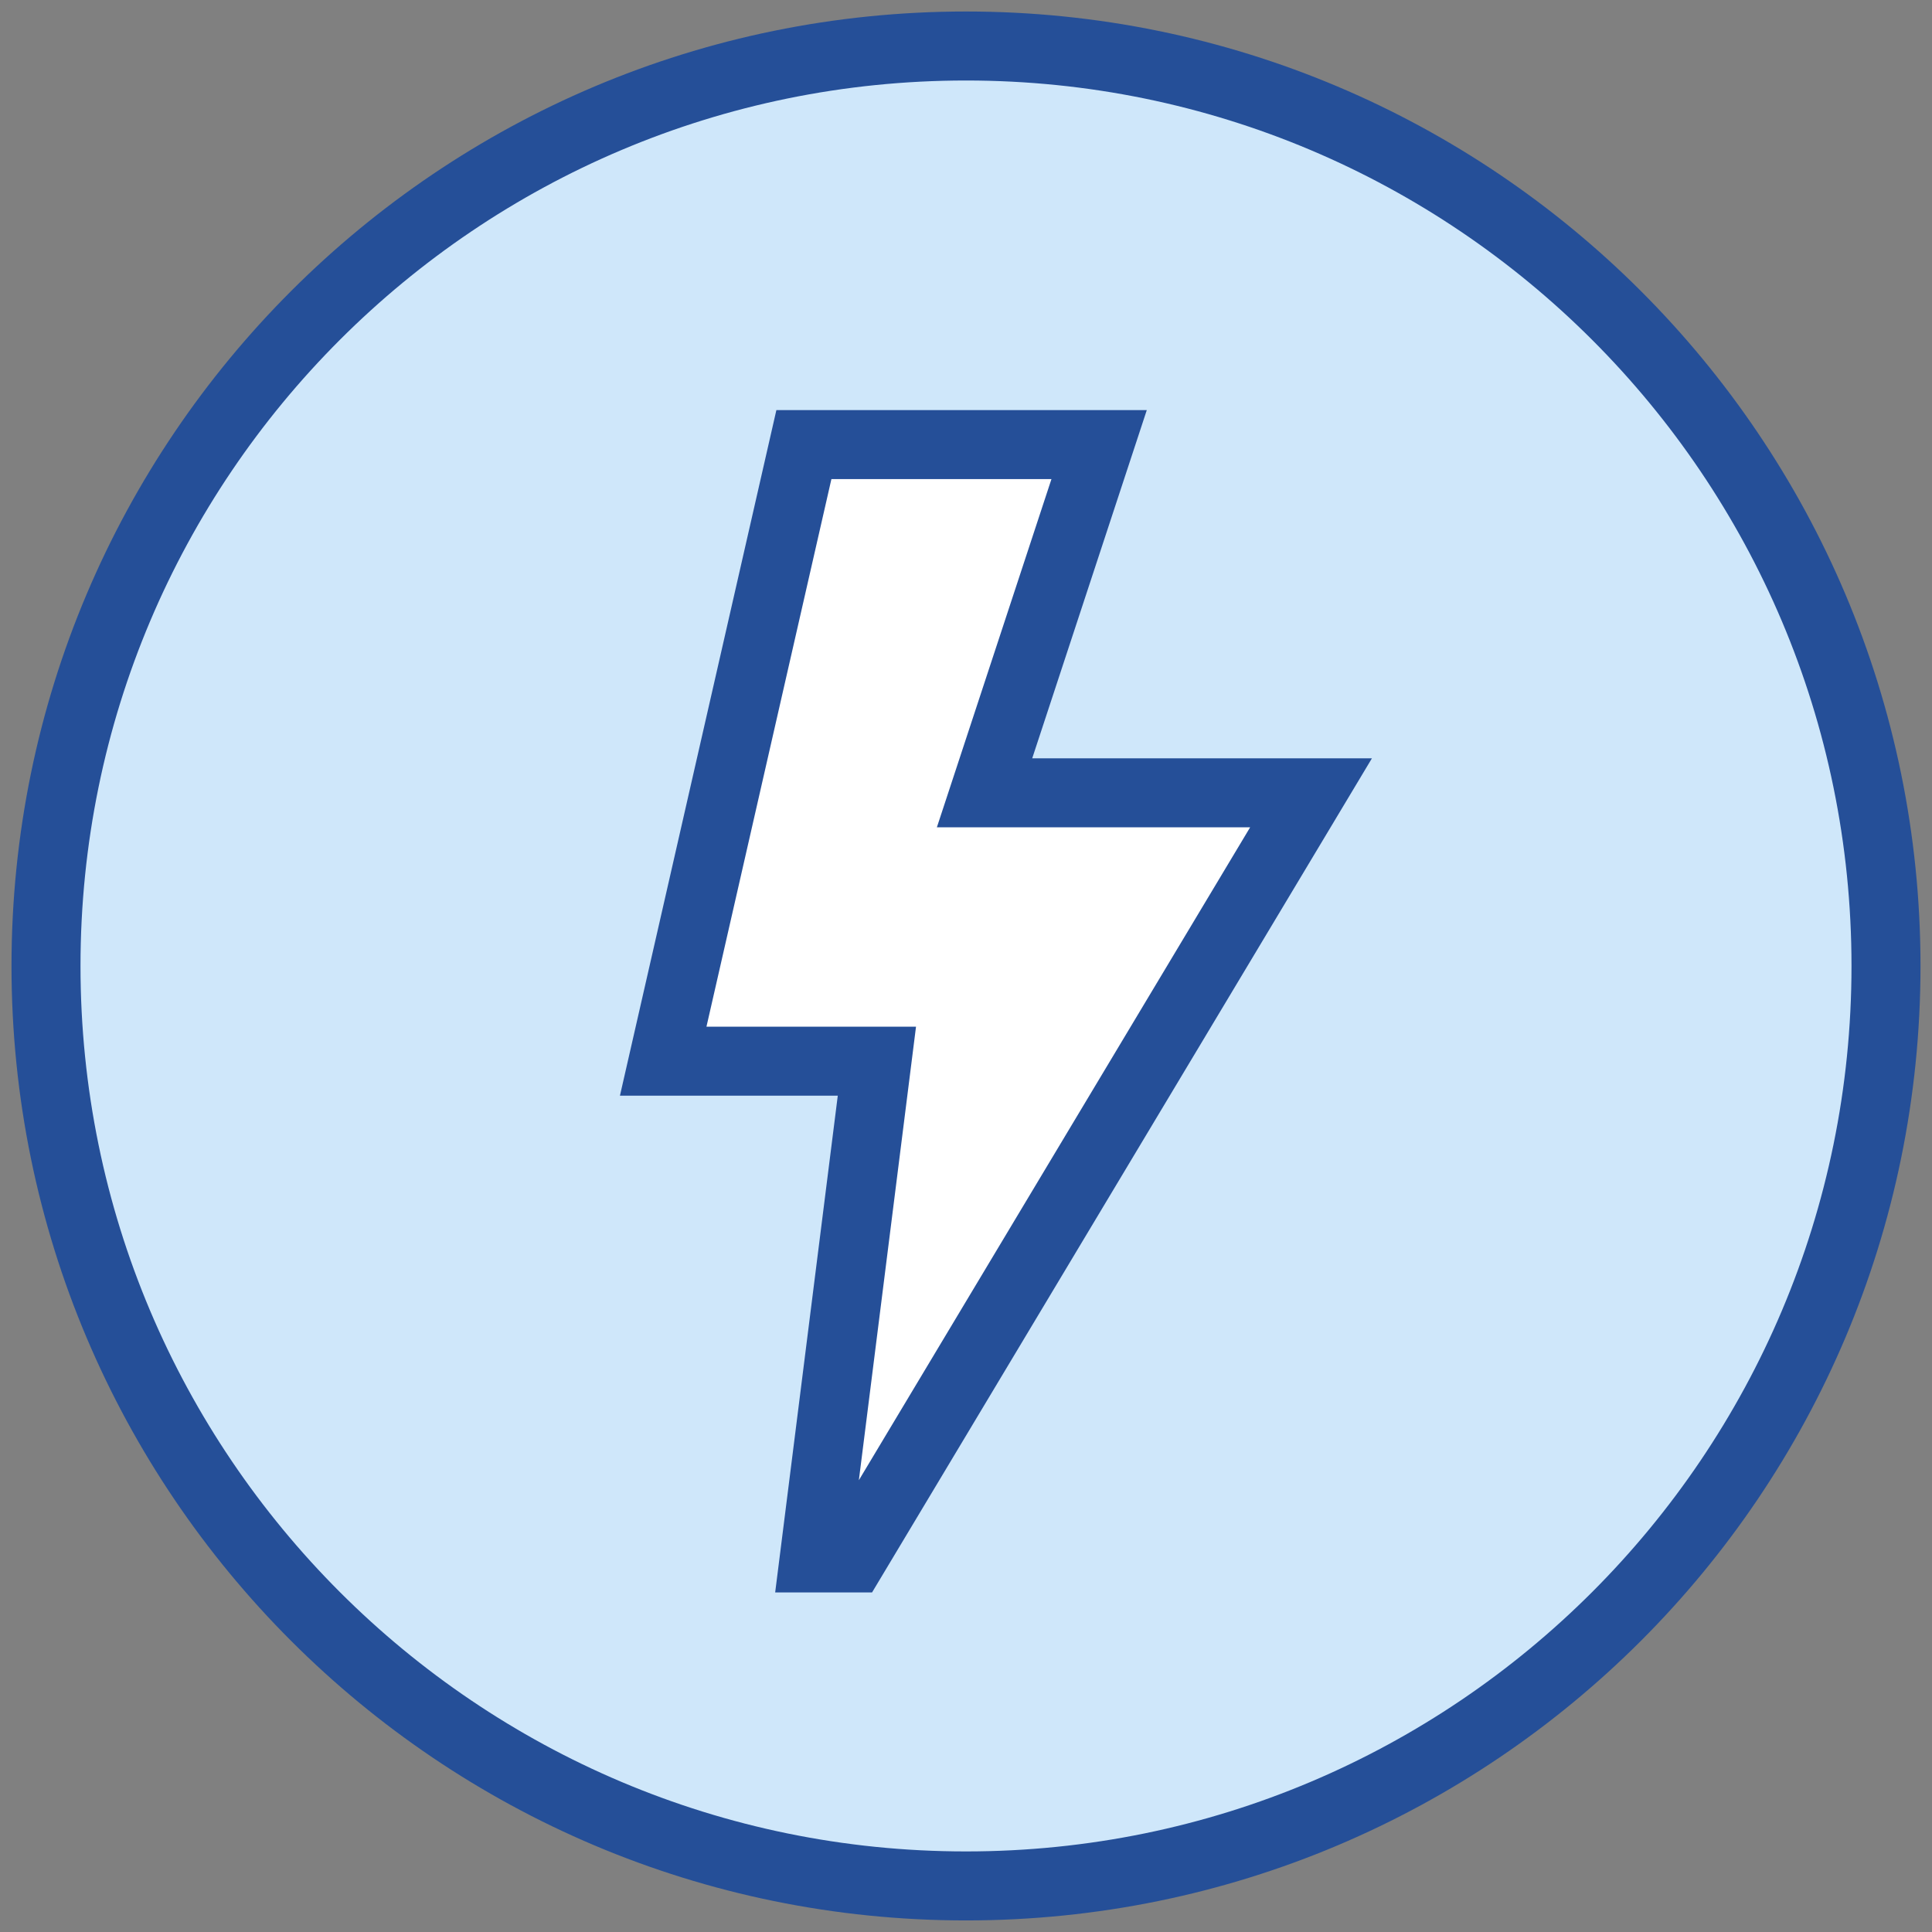
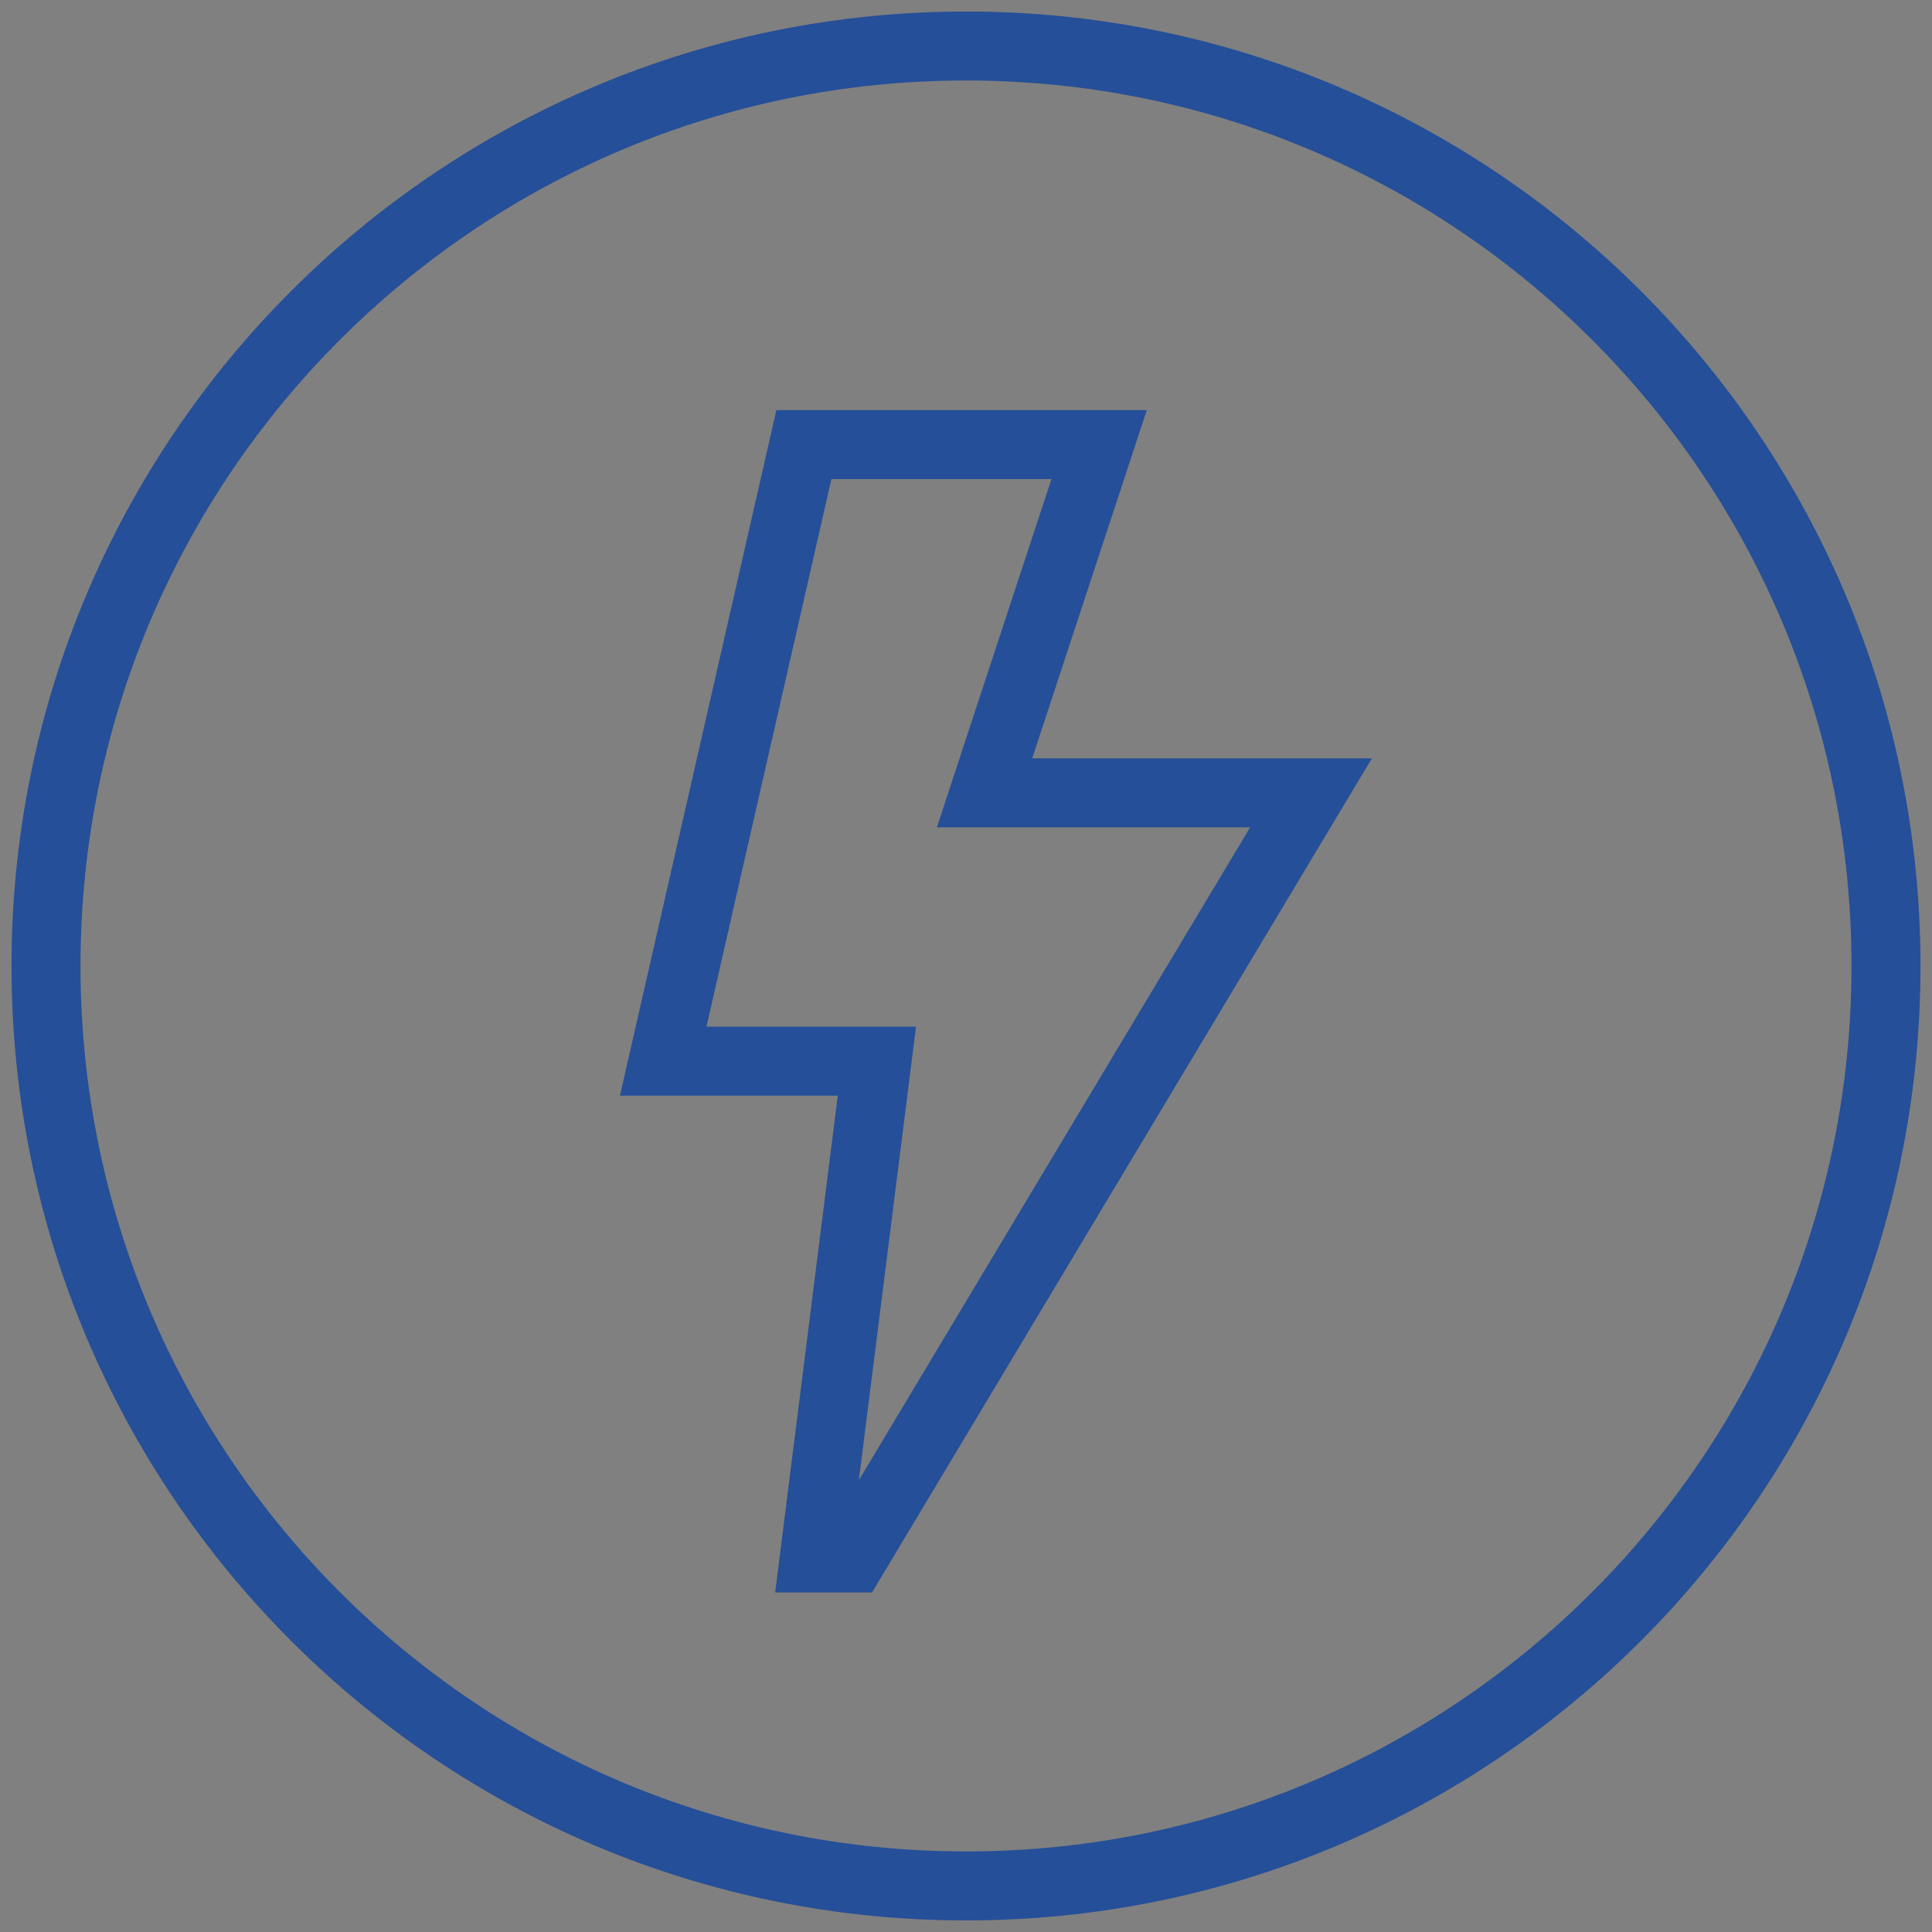
<svg xmlns="http://www.w3.org/2000/svg" width="84" height="84" viewBox="0 0 84 84" fill="none">
  <rect x="0" y="0" width="84" height="84" fill="#808080" stroke="none" />
-   <path fill-rule="evenodd" clip-rule="evenodd" d="M82 42C82 64.091 64.093 82 42 82C19.909 82 2 64.091 2 42C2 19.909 19.909 2 42 2C64.093 2 82 19.909 82 42Z" fill="white" />
-   <path fill-rule="evenodd" clip-rule="evenodd" d="M42 2C19.912 2 2 19.907 2 41.998C2 64.089 19.912 81.997 42 81.997C64.09 81.997 82 64.088 82 41.998C82 19.907 64.09 2 42 2ZM37.065 67.737H35.404L38.126 46.138H28.835L34.952 19.33H47.788L42.806 34.471H57.001L37.065 67.737Z" fill="#CFE7FA" />
  <path d="M42 2C19.912 2 2 19.907 2 41.998C2 64.089 19.912 81.997 42 81.997C64.09 81.997 82 64.088 82 41.998C82 19.907 64.09 2 42 2ZM37.065 67.737H35.404L38.126 46.138H28.835L34.952 19.33H47.788L42.806 34.471H57.001L37.065 67.737Z" stroke="#254F98" stroke-width="3" stroke-miterlimit="10" />
</svg>